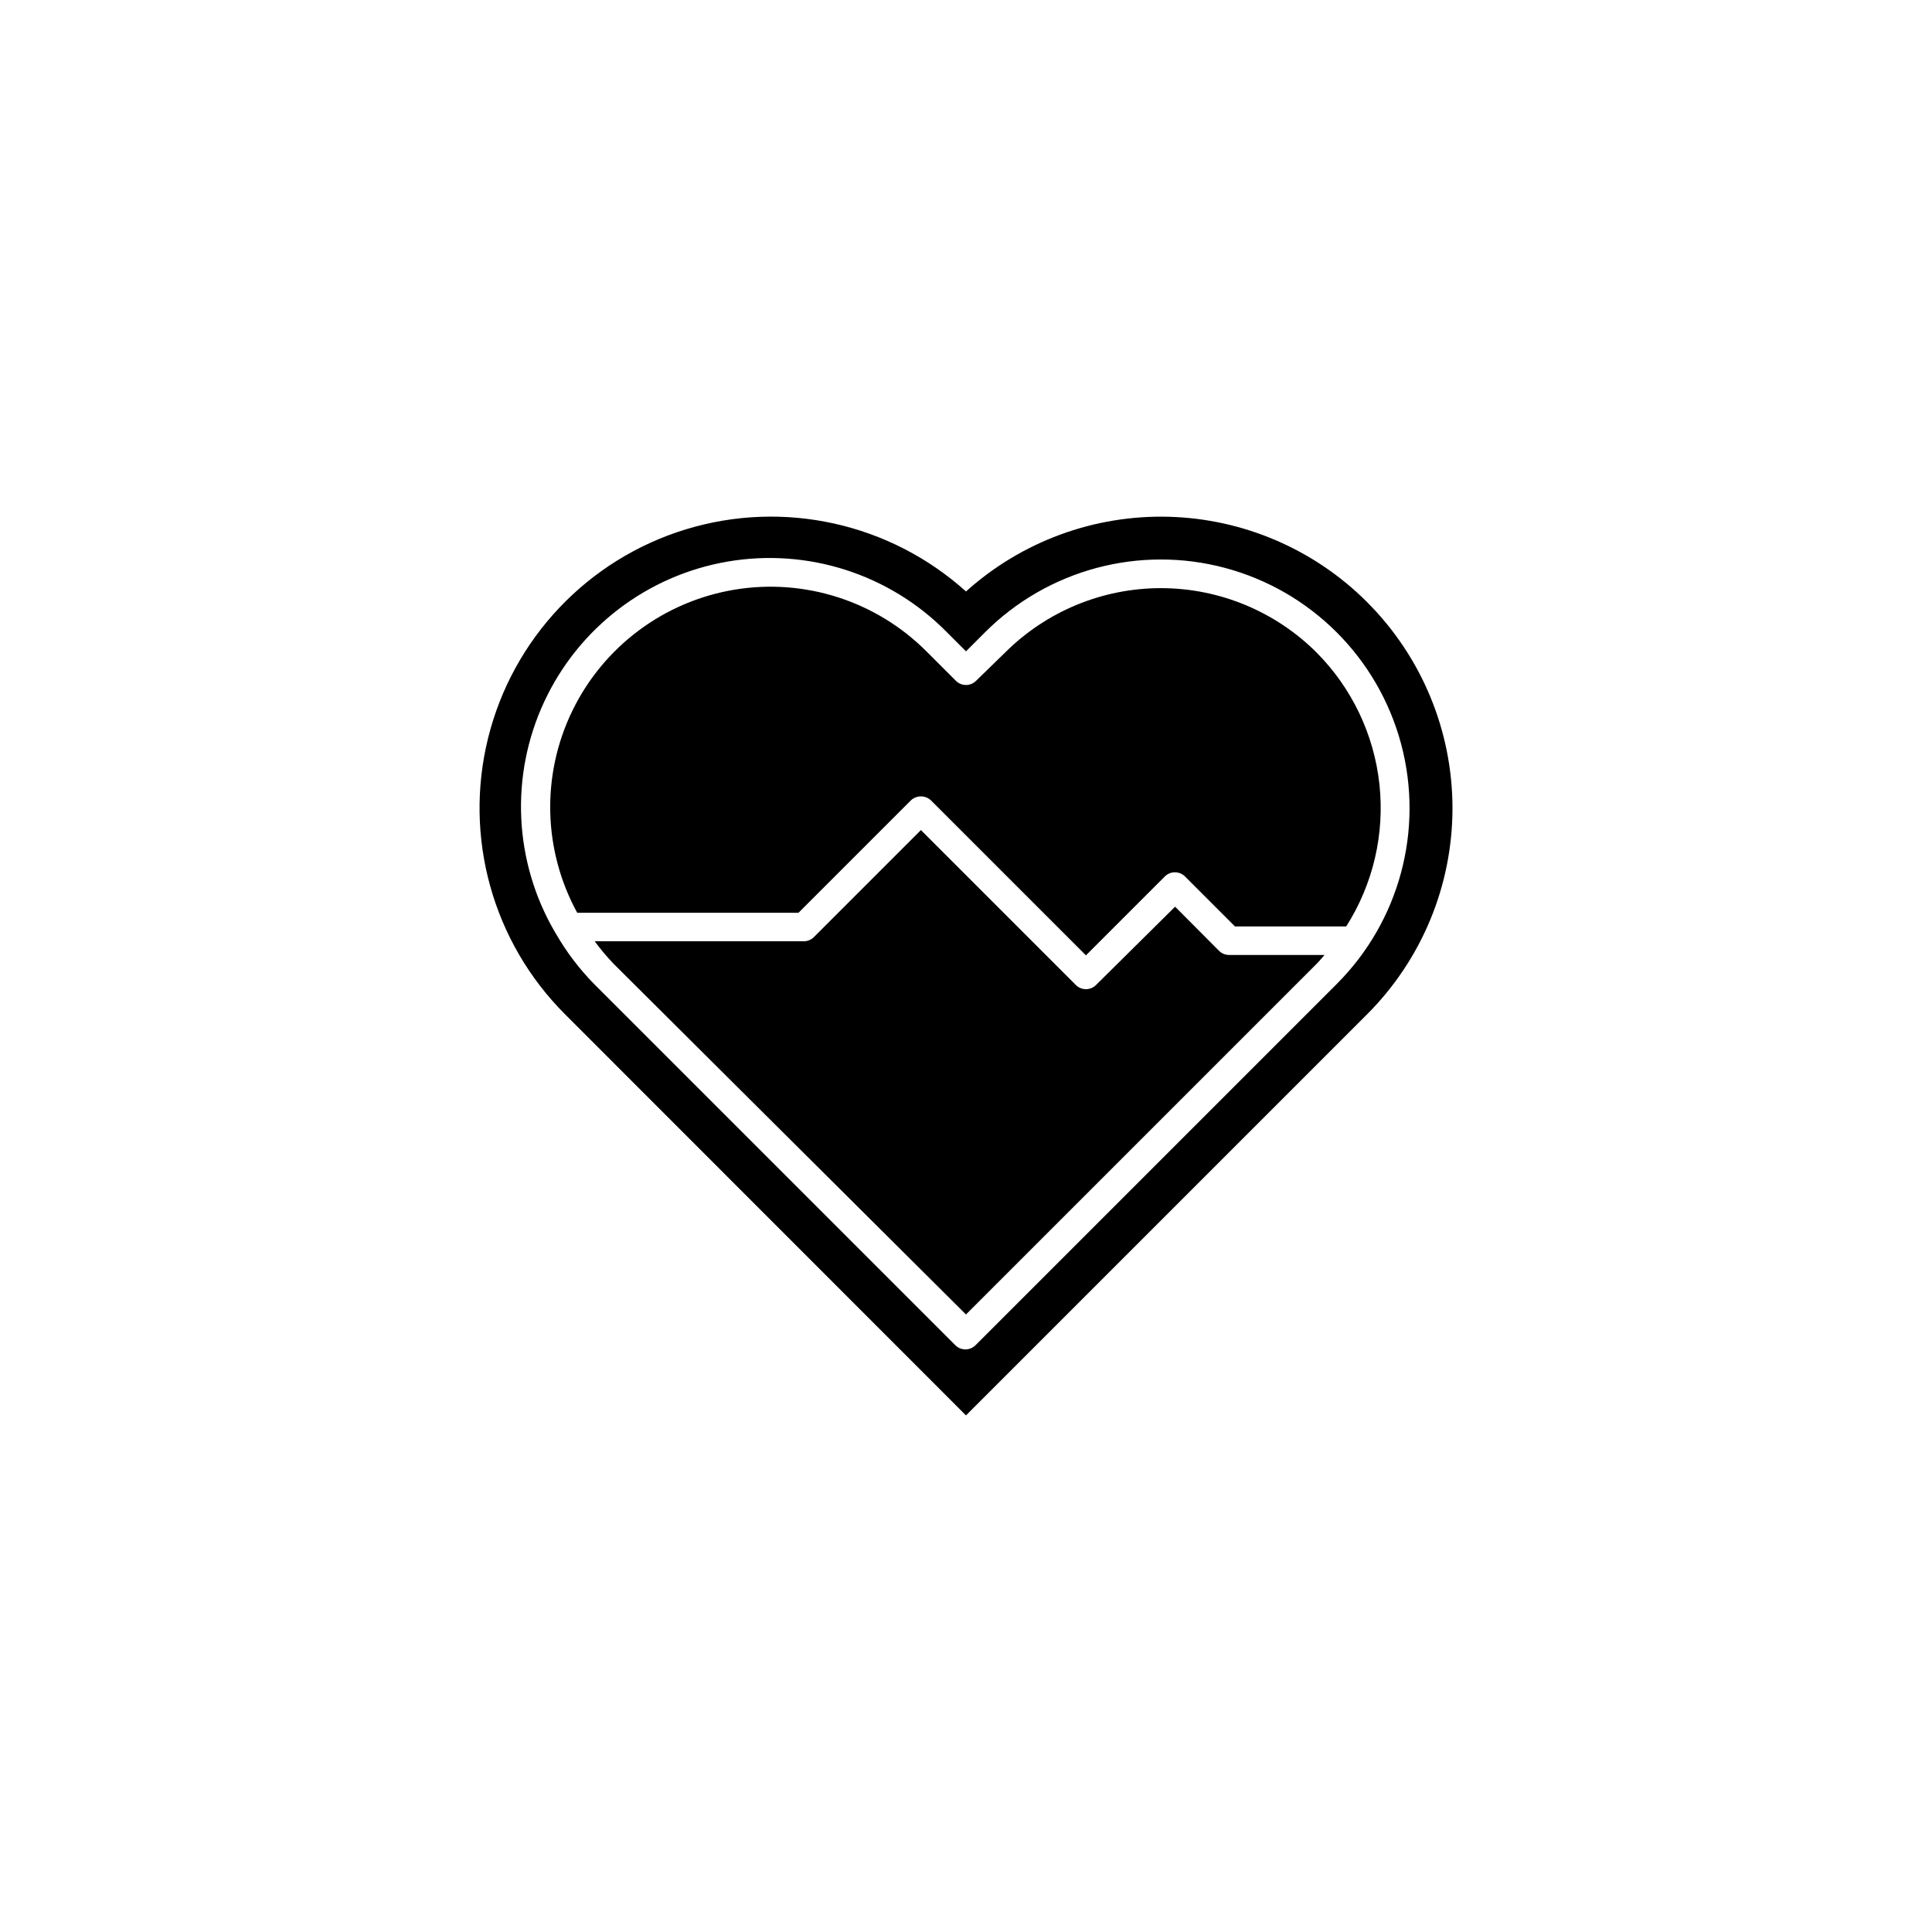
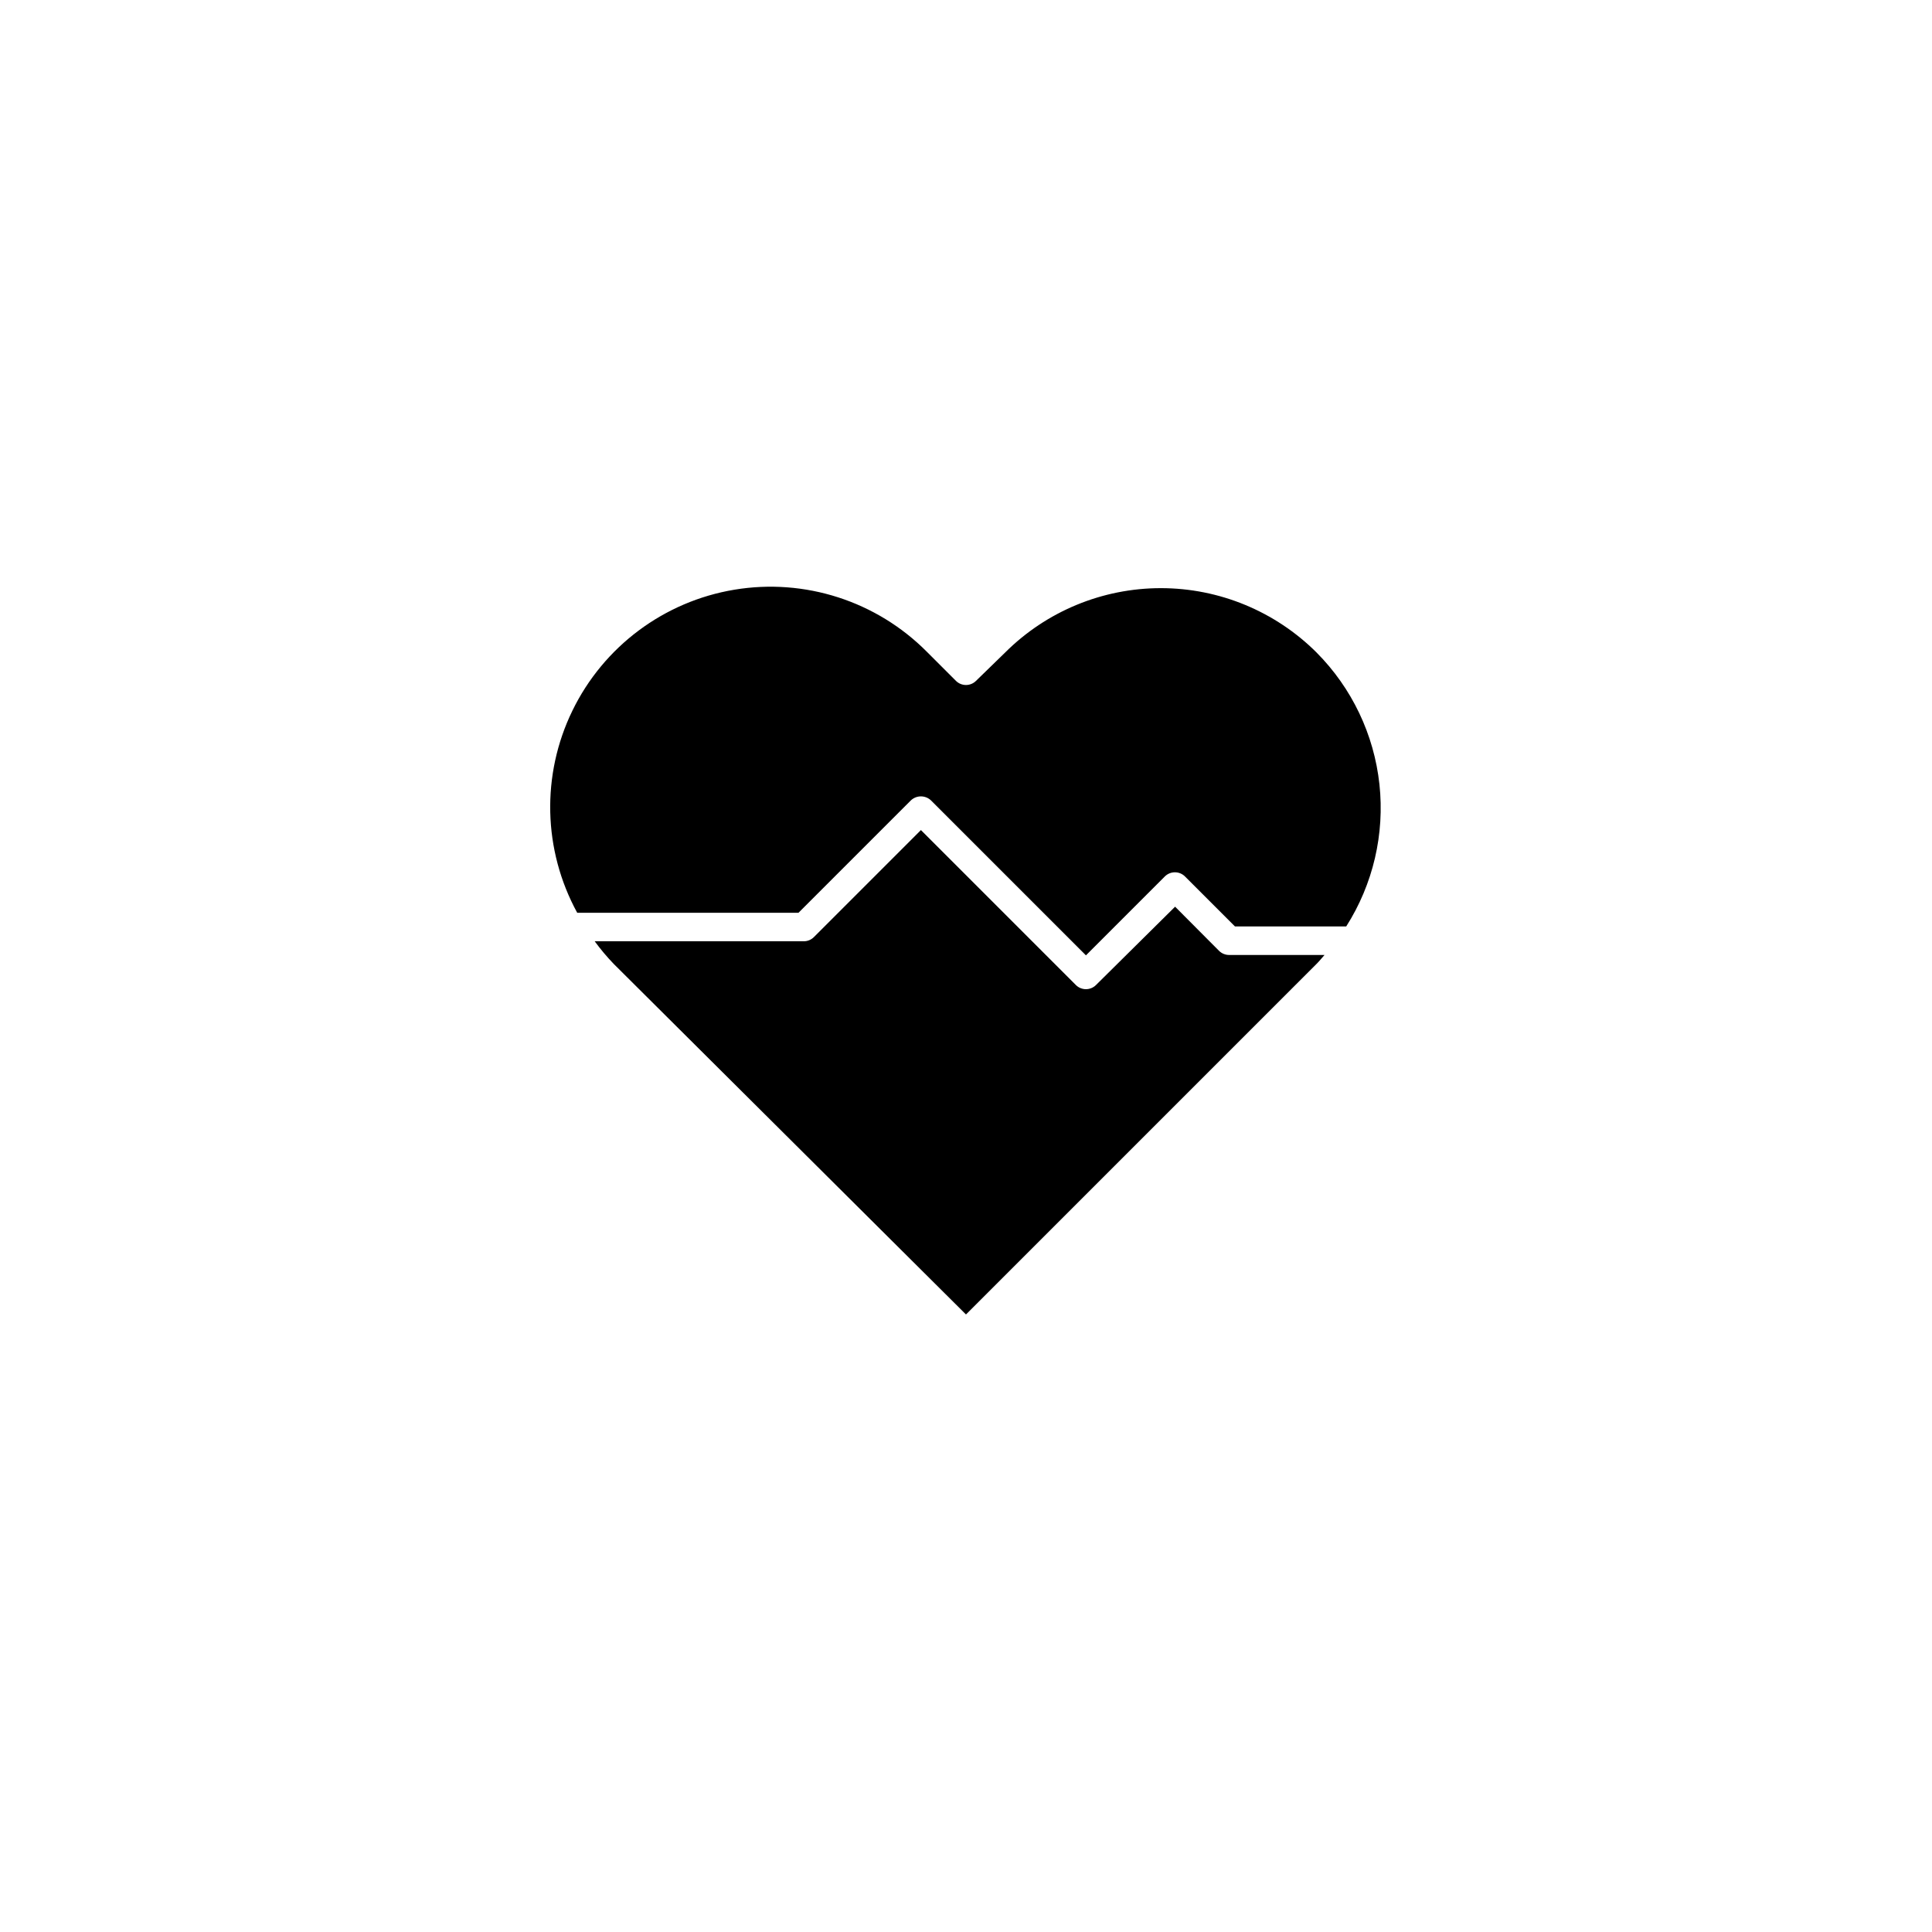
<svg xmlns="http://www.w3.org/2000/svg" fill="#000000" width="800px" height="800px" version="1.1" viewBox="144 144 512 512">
  <g>
    <path d="m492.9 316.92c-10.957-10.922-25.793-17.055-41.262-17.055-15.473 0-30.309 6.133-41.262 17.055l-7.711 7.504c-1.473 1.477-3.863 1.477-5.34 0l-7.707-7.707c-13.332-13.414-32.336-19.543-50.992-16.441-18.656 3.102-34.656 15.047-42.93 32.055-8.277 17.004-7.805 36.965 1.27 53.559h58.645l29.773-29.773c1.5-1.422 3.844-1.422 5.34 0l41.059 41.059 20.906-20.906h0.004c1.477-1.473 3.867-1.473 5.344 0l13.25 13.25h29.473c7.125-11.195 10.23-24.484 8.805-37.68-1.43-13.195-7.305-25.508-16.664-34.918z" />
-     <path d="m467.05 395.97-11.637-11.688-20.957 20.754c-1.477 1.477-3.867 1.477-5.344 0l-41.059-41.059-28.363 28.363c-0.711 0.711-1.672 1.109-2.672 1.109h-55.418c1.543 2.109 3.227 4.109 5.039 5.996l93.355 92.902 92.902-92.902c0.754-0.754 1.41-1.562 2.117-2.367h-25.191c-1.039 0.023-2.039-0.375-2.773-1.109z" />
-     <path d="m506.3 303.57c-13.984-14-32.809-22.094-52.586-22.621-19.781-0.523-39.008 6.562-53.715 19.797-20.156-18.141-48.348-24.387-74.277-16.453-25.93 7.938-45.801 28.891-52.348 55.203-6.551 26.316 1.184 54.137 20.371 73.301l106.25 106.3 106.3-106.3c14.484-14.484 22.625-34.129 22.625-54.613s-8.141-40.129-22.625-54.613zm-8.059 101.21-95.723 95.723h-0.004c-1.473 1.473-3.863 1.473-5.34 0l-95.723-95.723c-3.902-3.977-7.289-8.426-10.074-13.25-0.117-0.16-0.219-0.328-0.305-0.504-10.902-18.656-11.969-41.469-2.848-61.059 9.117-19.59 27.258-33.465 48.551-37.133 21.297-3.672 43.035 3.332 58.184 18.738l5.039 5.039 5.039-5.039h-0.004c16.652-16.648 40.918-23.148 63.66-17.055 22.746 6.094 40.508 23.859 46.605 46.602 6.094 22.742-0.41 47.012-17.059 63.66z" />
+     <path d="m467.05 395.97-11.637-11.688-20.957 20.754c-1.477 1.477-3.867 1.477-5.344 0l-41.059-41.059-28.363 28.363c-0.711 0.711-1.672 1.109-2.672 1.109h-55.418c1.543 2.109 3.227 4.109 5.039 5.996l93.355 92.902 92.902-92.902c0.754-0.754 1.41-1.562 2.117-2.367h-25.191c-1.039 0.023-2.039-0.375-2.773-1.109" />
  </g>
</svg>